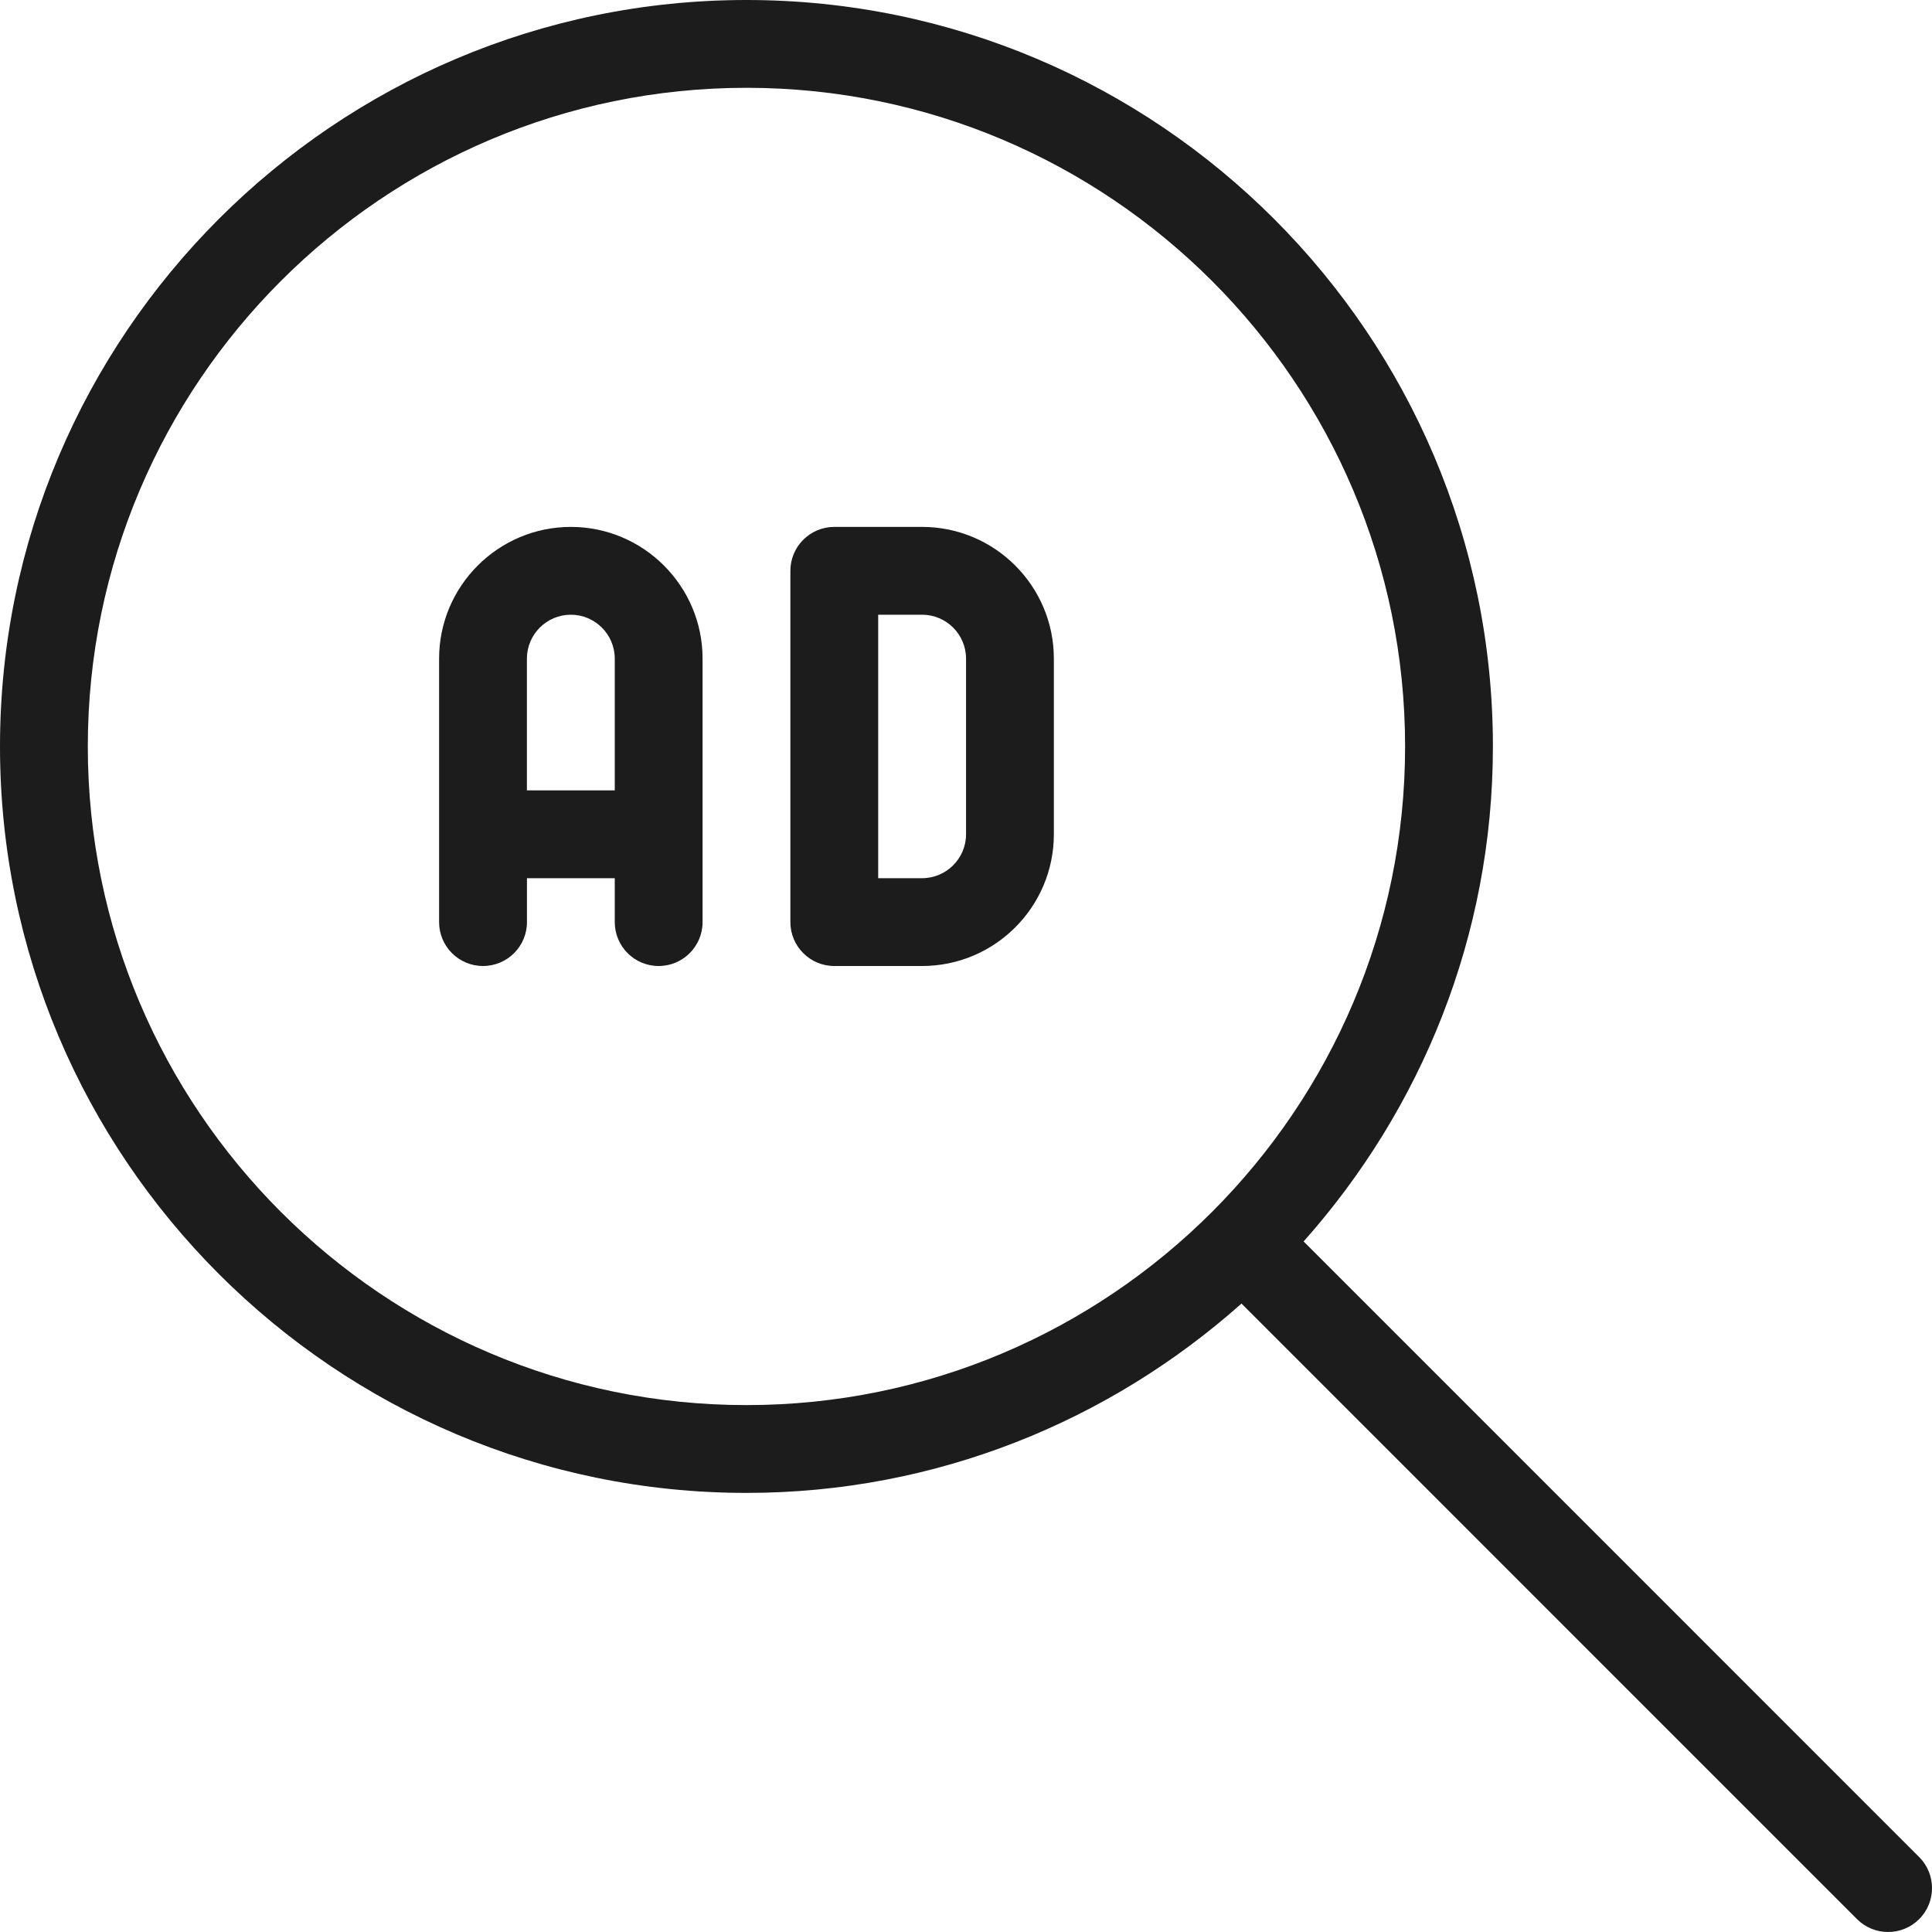
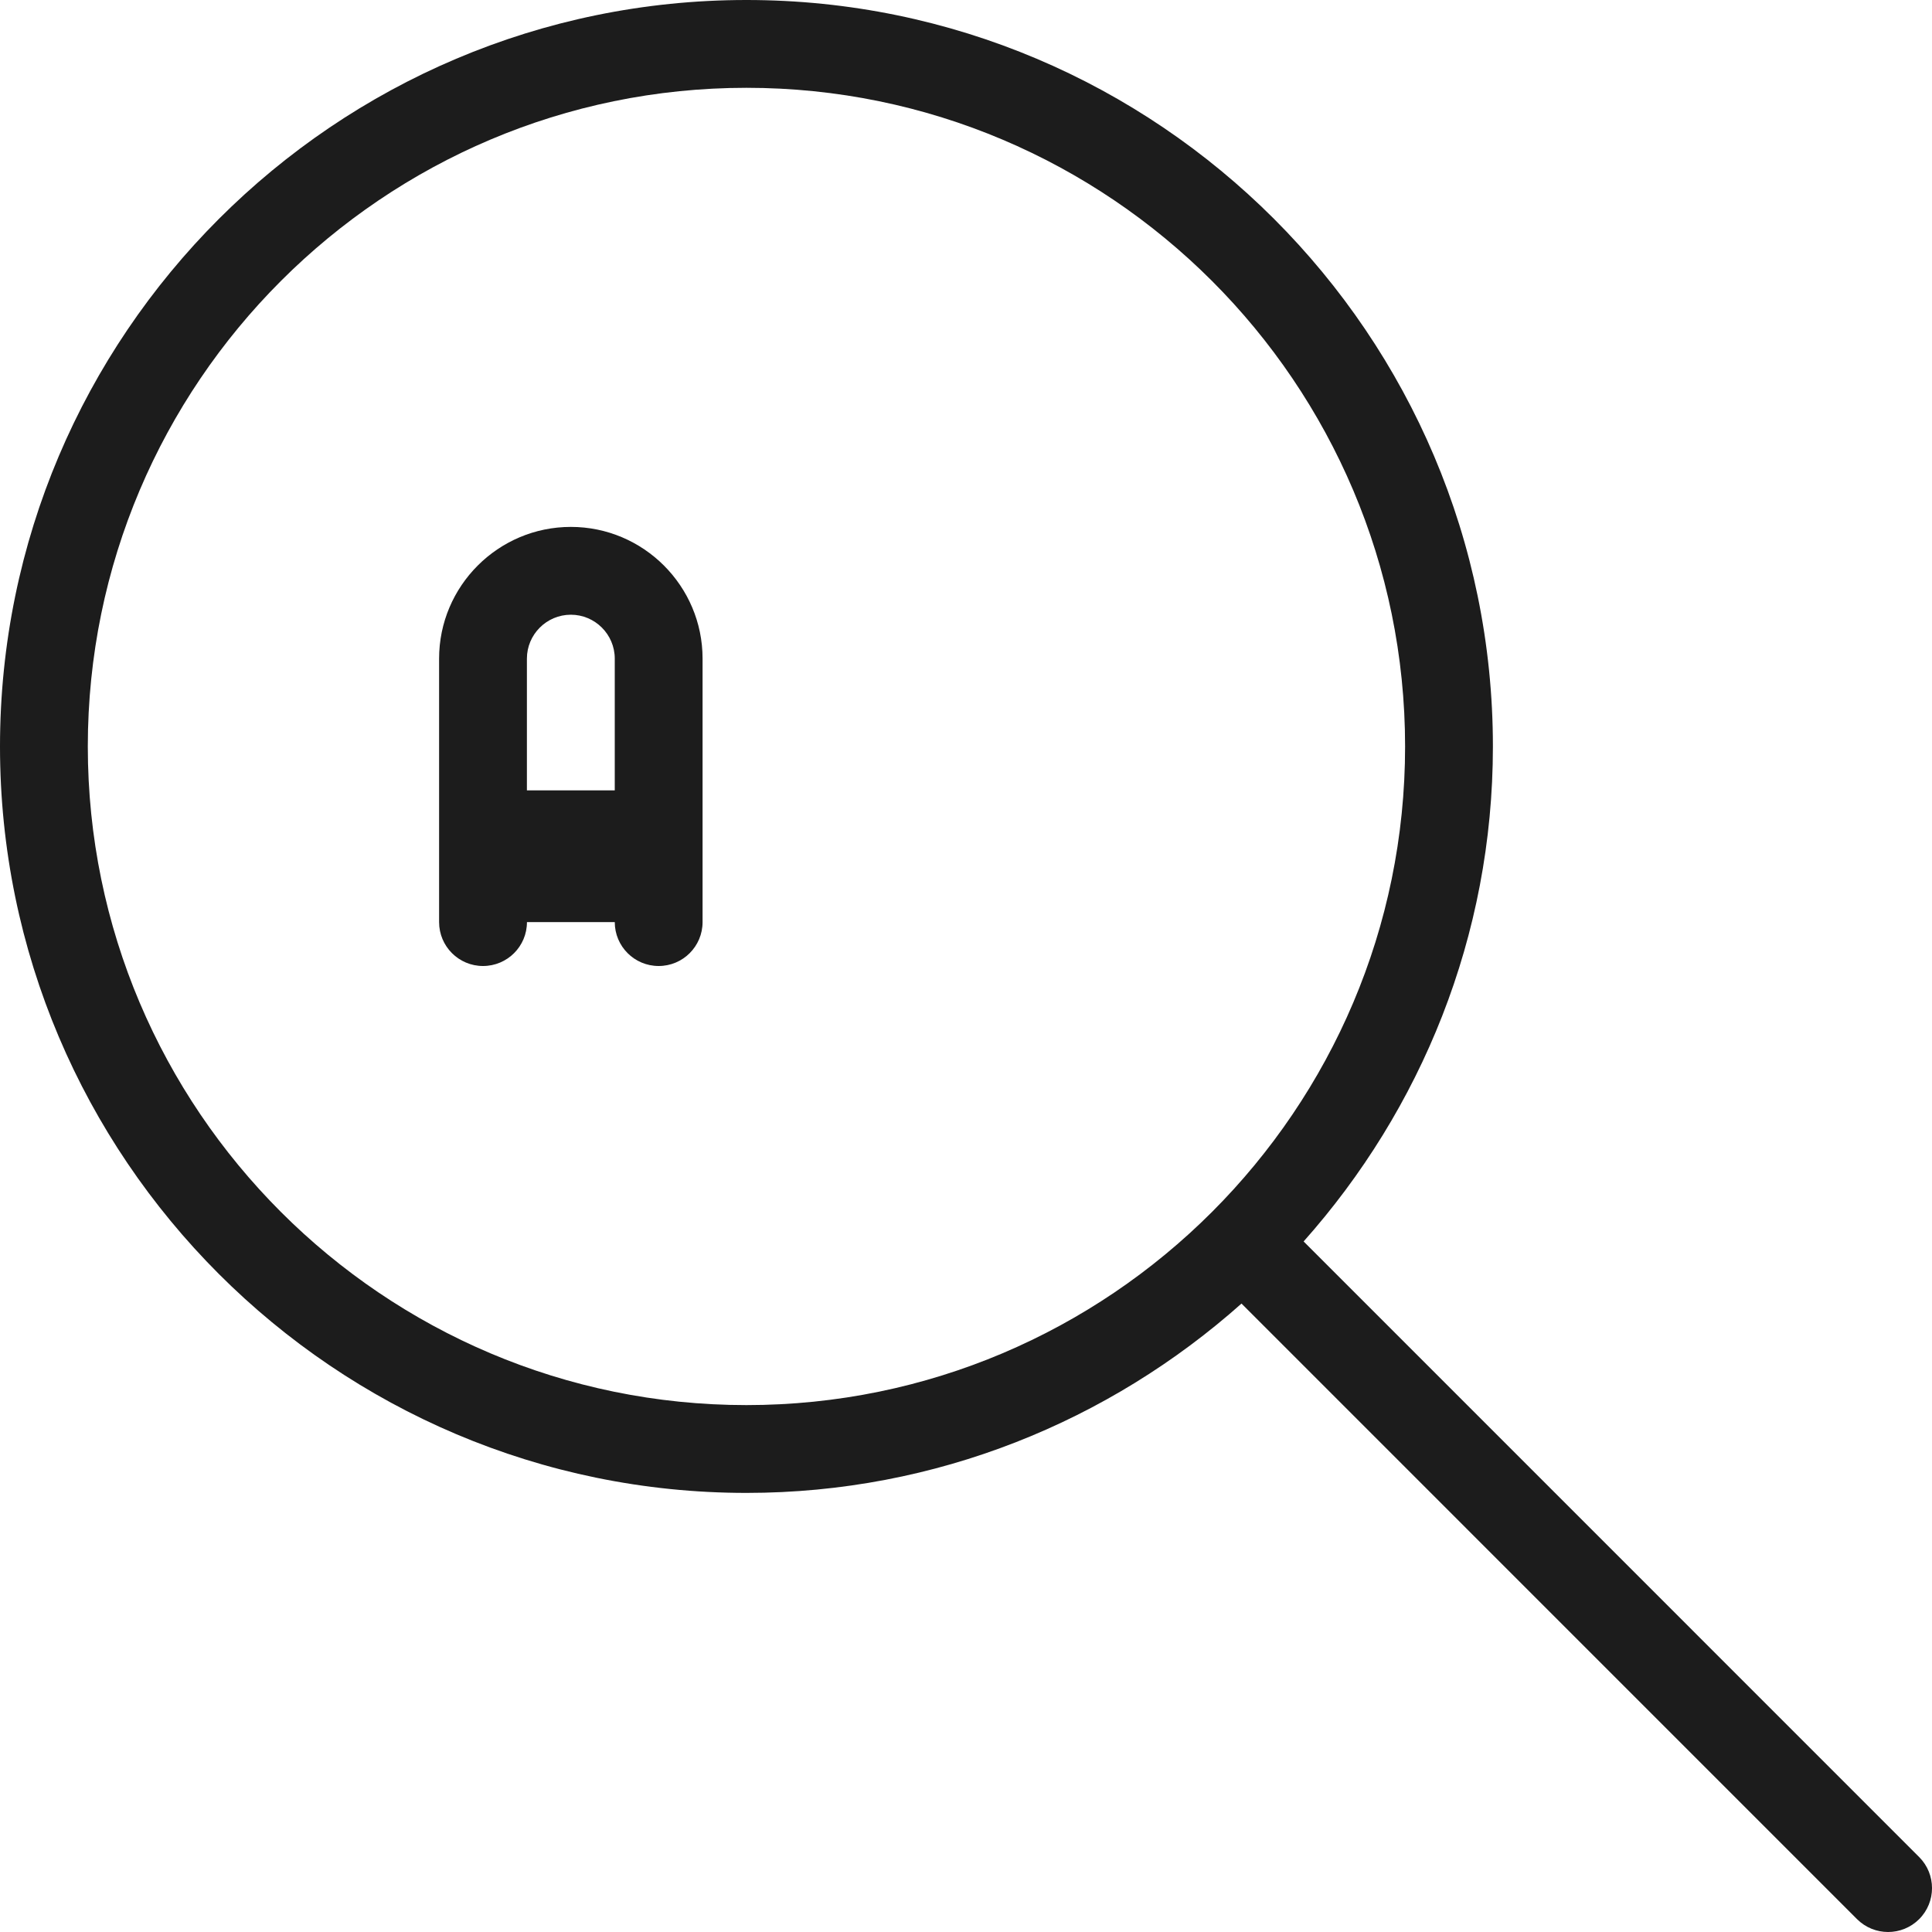
<svg xmlns="http://www.w3.org/2000/svg" width="40" height="40" viewBox="0 0 40 40" fill="none">
  <path d="M39.734 38.448L26.99 25.703C29.419 22.973 30.909 19.389 30.909 15.455C30.909 6.933 23.976 0 15.455 0C6.934 0 0 6.933 0 15.455C0 23.976 6.934 30.909 15.455 30.909C19.389 30.909 22.973 29.419 25.704 26.989L38.448 39.734C38.626 39.911 38.858 40 39.091 40C39.324 40 39.556 39.911 39.734 39.734C40.089 39.379 40.089 38.803 39.734 38.448ZM15.455 29.091C7.935 29.091 1.818 22.974 1.818 15.455C1.818 7.935 7.935 1.818 15.455 1.818C22.974 1.818 29.091 7.935 29.091 15.455C29.091 22.974 22.974 29.091 15.455 29.091Z" fill="#1C1C1C" />
-   <path d="M11.819 10.909C10.315 10.909 9.091 12.133 9.091 13.636V19.091C9.091 19.593 9.498 20 10 20C10.503 20 10.91 19.593 10.91 19.091V18.182H12.728V19.091C12.728 19.593 13.134 20 13.637 20C14.139 20 14.546 19.593 14.546 19.091V13.636C14.546 12.133 13.322 10.909 11.819 10.909ZM12.728 16.364H10.909V13.636C10.909 13.135 11.318 12.727 11.819 12.727C12.319 12.727 12.728 13.135 12.728 13.636V16.364H12.728Z" fill="#1C1C1C" />
-   <path d="M19.091 10.909H17.273C16.771 10.909 16.364 11.316 16.364 11.818V19.091C16.364 19.593 16.771 20 17.273 20H19.091C20.596 20 21.819 18.777 21.819 17.273V13.636C21.819 12.133 20.596 10.909 19.091 10.909ZM20.001 17.273C20.001 17.774 19.592 18.182 19.091 18.182H18.182V12.727H19.091C19.592 12.727 20.001 13.135 20.001 13.636V17.273Z" fill="#1C1C1C" />
+   <path d="M11.819 10.909C10.315 10.909 9.091 12.133 9.091 13.636V19.091C9.091 19.593 9.498 20 10 20C10.503 20 10.91 19.593 10.91 19.091H12.728V19.091C12.728 19.593 13.134 20 13.637 20C14.139 20 14.546 19.593 14.546 19.091V13.636C14.546 12.133 13.322 10.909 11.819 10.909ZM12.728 16.364H10.909V13.636C10.909 13.135 11.318 12.727 11.819 12.727C12.319 12.727 12.728 13.135 12.728 13.636V16.364H12.728Z" fill="#1C1C1C" />
</svg>